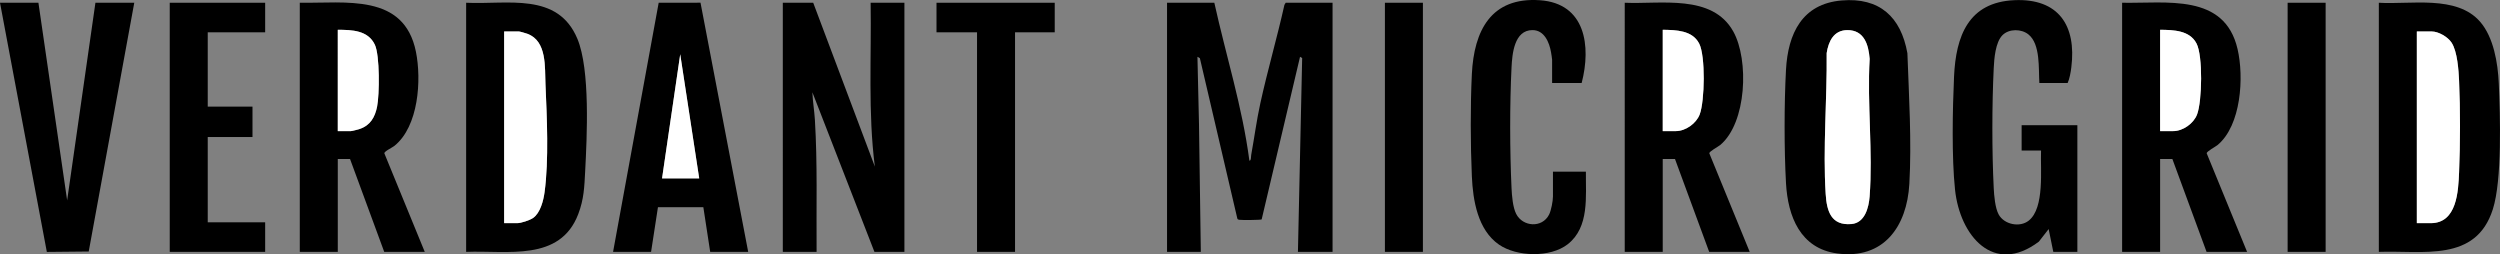
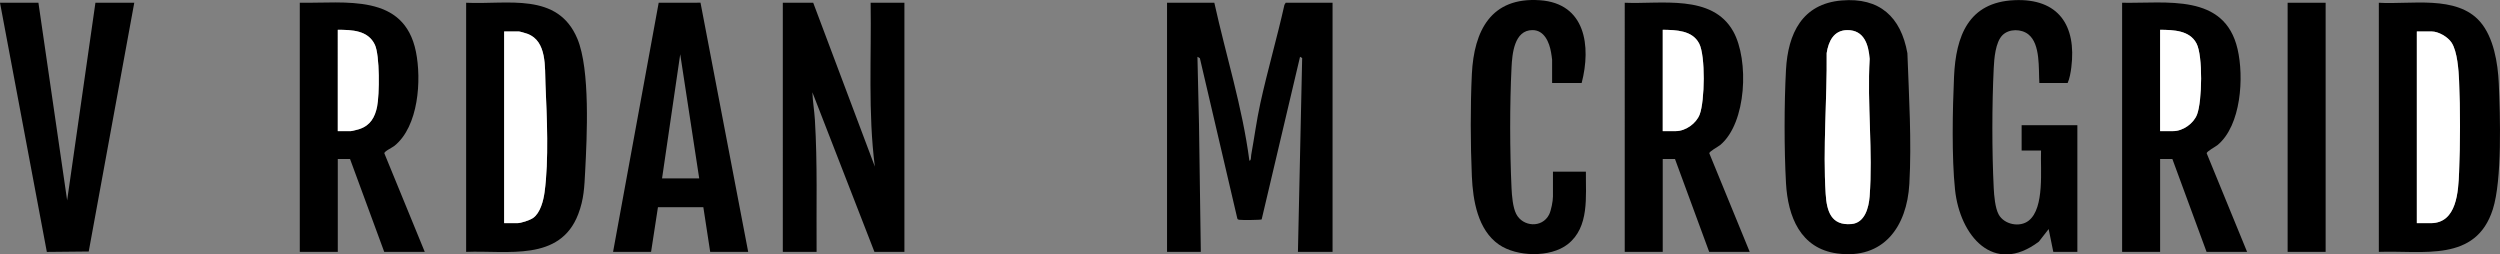
<svg xmlns="http://www.w3.org/2000/svg" id="Layer_1" version="1.1" viewBox="0 0 2960.487 301.308">
  <rect x="0" y="0" width="2960.487" height="301.308" fill="#808080" stroke="none" />
  <defs>
    <style> .st0 { fill: #fff; } </style>
  </defs>
  <path d="M1542.015,68.754l-2.515-1.512-45.442,192.574c-1.089.765-24.053.931-26.569.454-1.18-.224-1.98-.371-2.299-1.701l-44.312-189.688-2.872-1.618,1.836,79.454,2.159,151.541h-40V3.258h56c13.769,62.361,33.214,123.463,41.51,187.006,2.221.224,1.83-5.064,2.155-6.843,3.76-20.59,6.305-40.569,10.822-61.177,8.549-39.005,19.815-77.498,28.519-116.481l1.495-2.505h55.5v295h-41" />
  <path d="M963,3.258l72.991,193.999c-8.194-64.232-3.954-129.326-4.991-193.999h40v295h-35.5l-73.49-189c.402,10.834,2.324,21.711,2.98,32.51,3.157,52.028,1.614,104.318,2.01,156.49h-40V3.258h36Z" />
  <path d="M2817,298.258V3.258c37.5,2.378,92.21-9.522,119.971,22.529,16.057,18.539,21.02,49.028,22.077,72.923,1.695,38.31,4.015,114.315-7.03,149.065-20.071,63.144-82.428,48.593-135.017,50.483ZM2862,264.258h16.5c31.09,0,32.609-37.869,33.548-60.452,1.401-33.699,1.48-74.419-.006-108.089-.558-12.646-2.028-34.643-8.845-45.155-4.457-6.873-15.524-13.304-23.696-13.304h-17.5v227Z" />
  <path d="M552,3.258c48.878,2.389,108.505-13.086,131.762,42.738,15.257,36.619,11.329,115.839,9.196,156.721-.97,18.587-1.406,33.008-8.193,50.807-21.626,56.723-84.025,42.781-132.766,44.734V3.258ZM597,264.258h15.5c4.563,0,14.943-3.453,18.833-6.167,8.548-5.965,12.191-20.626,13.539-30.461,5.179-37.765,2.765-89.347,1.087-127.831-.876-20.082,1.892-51.051-21.271-59.729-1.595-.598-9.115-2.812-10.188-2.812h-17.5v227Z" />
  <path d="M503,298.258h-48l-40.5-110h-14.5v110h-45V3.258c54.28.793,123.504-11.477,137.535,57.965,6.763,33.474,3.203,88.491-25.523,111.547-2.588,2.077-12.093,6.432-11.86,8.806l47.848,116.682ZM400,35.258v120h15.5c1.409,0,8.59-1.922,10.452-2.548,12.543-4.214,18.055-13.874,20.599-26.401,2.897-14.263,3.319-60.885-2.675-73.428-8.181-17.12-27.098-17.502-43.877-17.623Z" />
  <path d="M2661,298.258h-48l-40.5-110h-14.5v110h-45V3.258c52.454,1.03,121.253-11.626,136.703,54.797,7.723,33.202,4.399,90.34-23.691,113.716-2.289,1.905-13.071,7.571-12.85,9.797l47.837,116.69ZM2558,155.258h15.5c11.586,0,24.206-9.029,28.274-19.726,5.988-15.747,6.977-69.293-.602-83.945-8.188-15.829-27.405-16.135-43.172-16.328v120Z" />
  <path d="M2072,298.258h-48l-40.5-110h-14.5v110h-45V3.258c42.592,1.957,103.537-10.703,128.519,33.981,18.826,33.672,15.934,108.367-15.507,134.531-2.289,1.905-13.071,7.571-12.85,9.797l47.837,116.69ZM1969,155.258h15.5c11.586,0,24.206-9.029,28.274-19.726,5.988-15.747,6.977-69.293-.602-83.945-8.181-15.815-27.427-16.043-43.172-16.328v120Z" />
  <path d="M2180.799.557c45.018-3.831,70.275,19.469,77.932,62.47,1.811,50.009,5.138,104.768,2.31,154.773-2.849,50.37-30.366,89.722-85.424,82.341-43.67-5.854-58.476-43.823-60.659-83.341-2.212-40.053-2.173-94.012,0-134.083,2.327-42.914,19.053-78.178,65.84-82.16ZM2187.669,35.649c-16.105.036-22.353,13.203-24.546,27.232.587,54.256-4.593,112.942-1.164,166.92,1.288,20.274,6.426,37.608,30.582,35.495,15.808-1.383,20.443-19.426,21.447-32.55,4.02-52.545-3.015-109.97.054-163.028-1.32-16.708-6.398-34.113-26.372-34.068Z" />
  <path d="M2415,98.258c-1.089-16.767,1.502-45.966-12.977-57.523-8.371-6.682-22.881-6.873-30.666.881-8.418,8.383-9.839,27.665-10.399,39.102-2.119,43.311-2.166,98.79,0,142.082.444,8.873,1.641,23.473,5.837,31.163,6.533,11.973,25.07,15.73,35.676,7.268,19.02-15.175,13.588-61.15,14.528-82.972h-23v-30h66v150h-28.5l-5.511-26.994-11.591,14.892c-53.662,40.473-93.525-7.026-99.269-61.527-4.026-38.196-2.93-94.912-1.17-133.912,2.168-48.057,17.048-88.136,71.494-90.507,52.296-2.277,73.572,30.048,67.405,79.406-.74,5.924-1.993,13.467-4.357,18.643h-33.5Z" />
  <path d="M726,298.258L780.009,3.267l49.528-.074,56.464,295.066h-45l-8.103-52.893-53.758.028-8.138,52.865h-45ZM784,211.258h44l-22.49-147.006-21.51,147.006Z" />
  <polygon points="45.5 3.258 79.511 237.264 113 3.258 159 3.258 105.067 297.826 55.464 298.324 0 3.258 45.5 3.258" />
  <path d="M1873,98.258h-35v-27.5c0-1.064-.969-7.116-1.249-8.751-2.016-11.753-7.943-26.412-22.082-26.363-21.567.075-23.912,28.124-24.71,44.072-2.187,43.715-2.068,99.325-.006,143.089.419,8.895,1.47,22.618,5.494,30.506,7.818,15.325,30.656,17.056,38.952.845,2.451-4.789,4.601-16.143,4.601-21.399v-29.5h39c-.32,29.214,4.413,65.729-21.524,85.976-20.574,16.06-60.365,14.966-81.385.433-25.184-17.412-30.872-52.312-32.132-80.868-1.647-37.324-1.822-83.825,0-121.082,2.509-51.293,22.613-91.416,80.528-87.446,54.162,3.712,60.84,54.281,49.513,97.987Z" />
-   <polygon points="314 3.258 314 38.258 246 38.258 246 126.258 299 126.258 299 162.258 246 162.258 246 263.258 314 263.258 314 298.258 201 298.258 201 3.258 314 3.258" />
-   <polygon points="1249 3.258 1249 38.258 1202 38.258 1202 298.258 1157 298.258 1157 38.258 1109 38.258 1109 3.258 1249 3.258" />
-   <rect x="1640" y="3.258" width="45" height="295" />
  <rect x="2709" y="3.258" width="45" height="295" />
  <path class="st0" d="M2862,264.258V37.258h17.5c8.172,0,19.239,6.431,23.696,13.304,6.817,10.512,8.287,32.509,8.845,45.155,1.486,33.67,1.407,74.39.006,108.089-.939,22.583-2.457,60.452-33.548,60.452h-16.5Z" />
-   <path class="st0" d="M597,264.258V37.258h17.5c1.073,0,8.593,2.214,10.188,2.812,23.163,8.678,20.395,39.648,21.271,59.729,1.678,38.484,4.093,90.066-1.087,127.831-1.349,9.835-4.991,24.496-13.539,30.461-3.89,2.714-14.269,6.167-18.833,6.167h-15.5Z" />
+   <path class="st0" d="M597,264.258V37.258h17.5c1.073,0,8.593,2.214,10.188,2.812,23.163,8.678,20.395,39.648,21.271,59.729,1.678,38.484,4.093,90.066-1.087,127.831-1.349,9.835-4.991,24.496-13.539,30.461-3.89,2.714-14.269,6.167-18.833,6.167Z" />
  <path class="st0" d="M400,35.258c16.778.122,35.696.503,43.877,17.623,5.994,12.543,5.572,59.166,2.675,73.428-2.545,12.527-8.057,22.187-20.599,26.401-1.862.626-9.043,2.548-10.452,2.548h-15.5V35.258Z" />
  <path class="st0" d="M2558,155.258V35.258c15.767.194,34.984.5,43.172,16.328,7.579,14.652,6.59,68.199.602,83.945-4.068,10.698-16.687,19.726-28.274,19.726h-15.5Z" />
  <path class="st0" d="M1969,155.258V35.258c15.744.285,34.991.514,43.172,16.328,7.579,14.652,6.59,68.199.602,83.945-4.068,10.698-16.687,19.726-28.274,19.726h-15.5Z" />
  <path class="st0" d="M2187.669,35.649c19.975-.045,25.052,17.36,26.372,34.068-3.069,53.058,3.966,110.484-.054,163.028-1.004,13.124-5.639,31.167-21.447,32.55-24.156,2.113-29.294-15.221-30.582-35.495-3.428-53.977,1.752-112.664,1.164-166.92,2.193-14.029,8.441-27.196,24.546-27.232Z" />
-   <polygon class="st0" points="784 211.258 805.51 64.252 828 211.258 784 211.258" />
</svg>